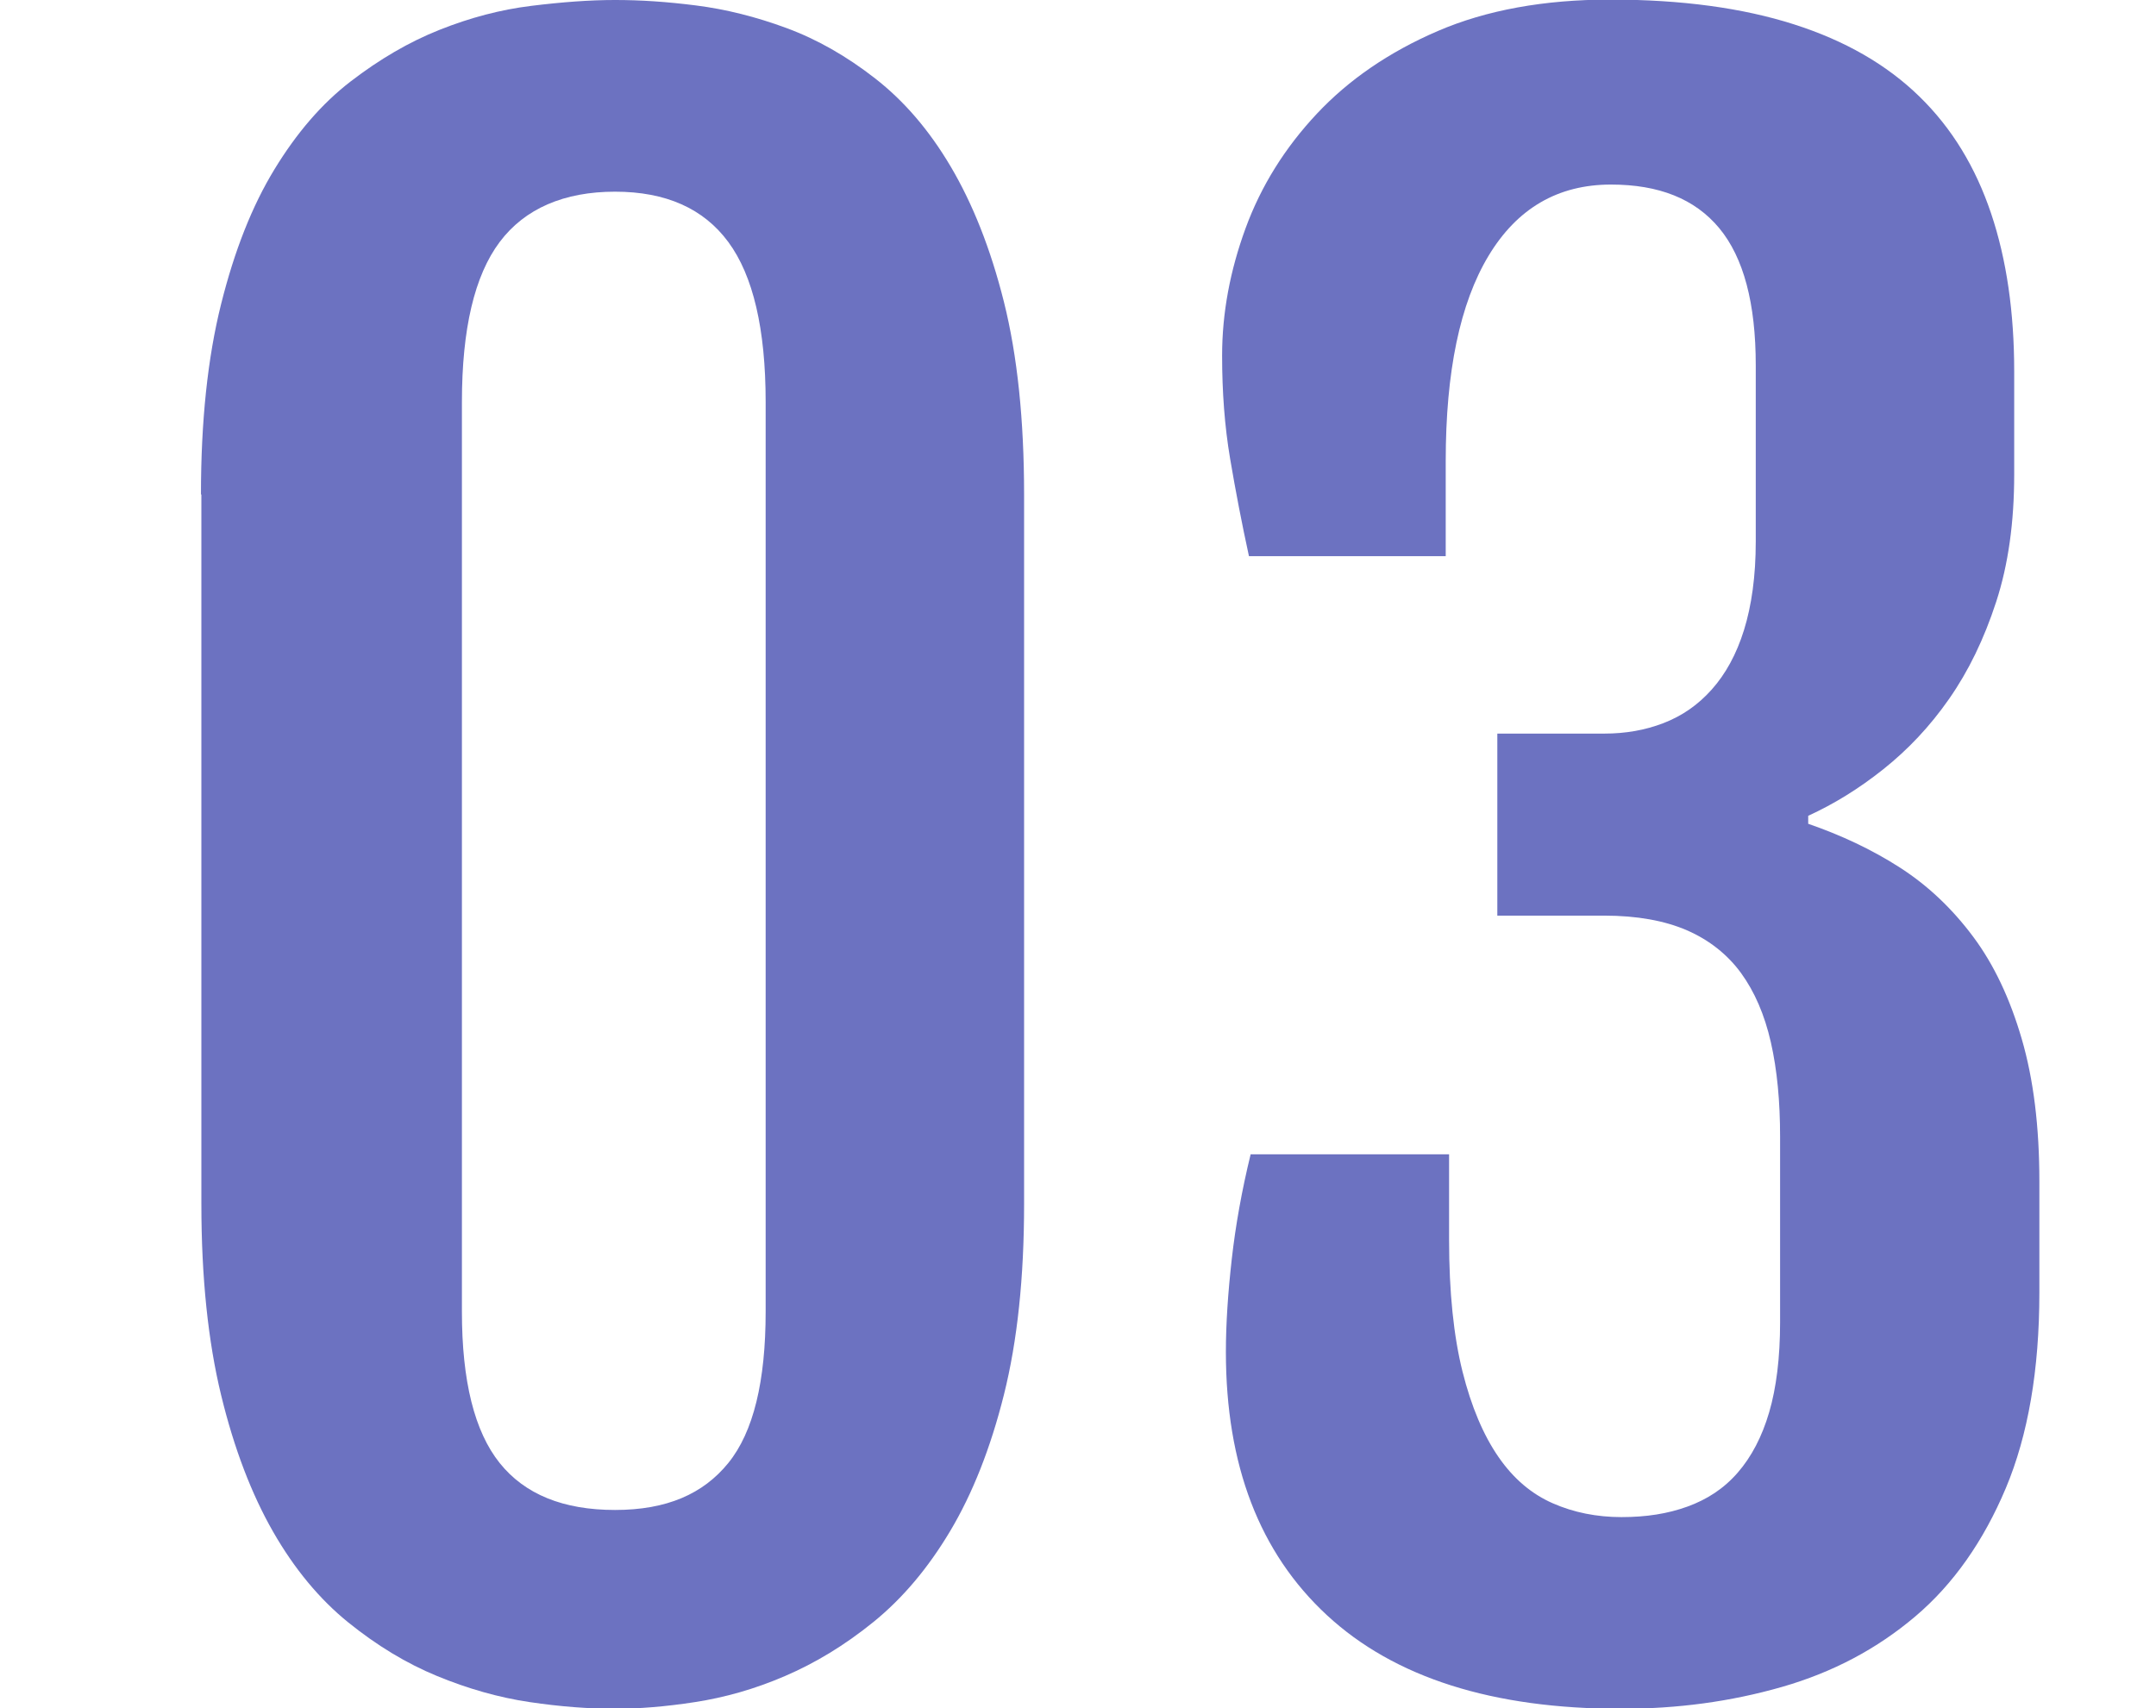
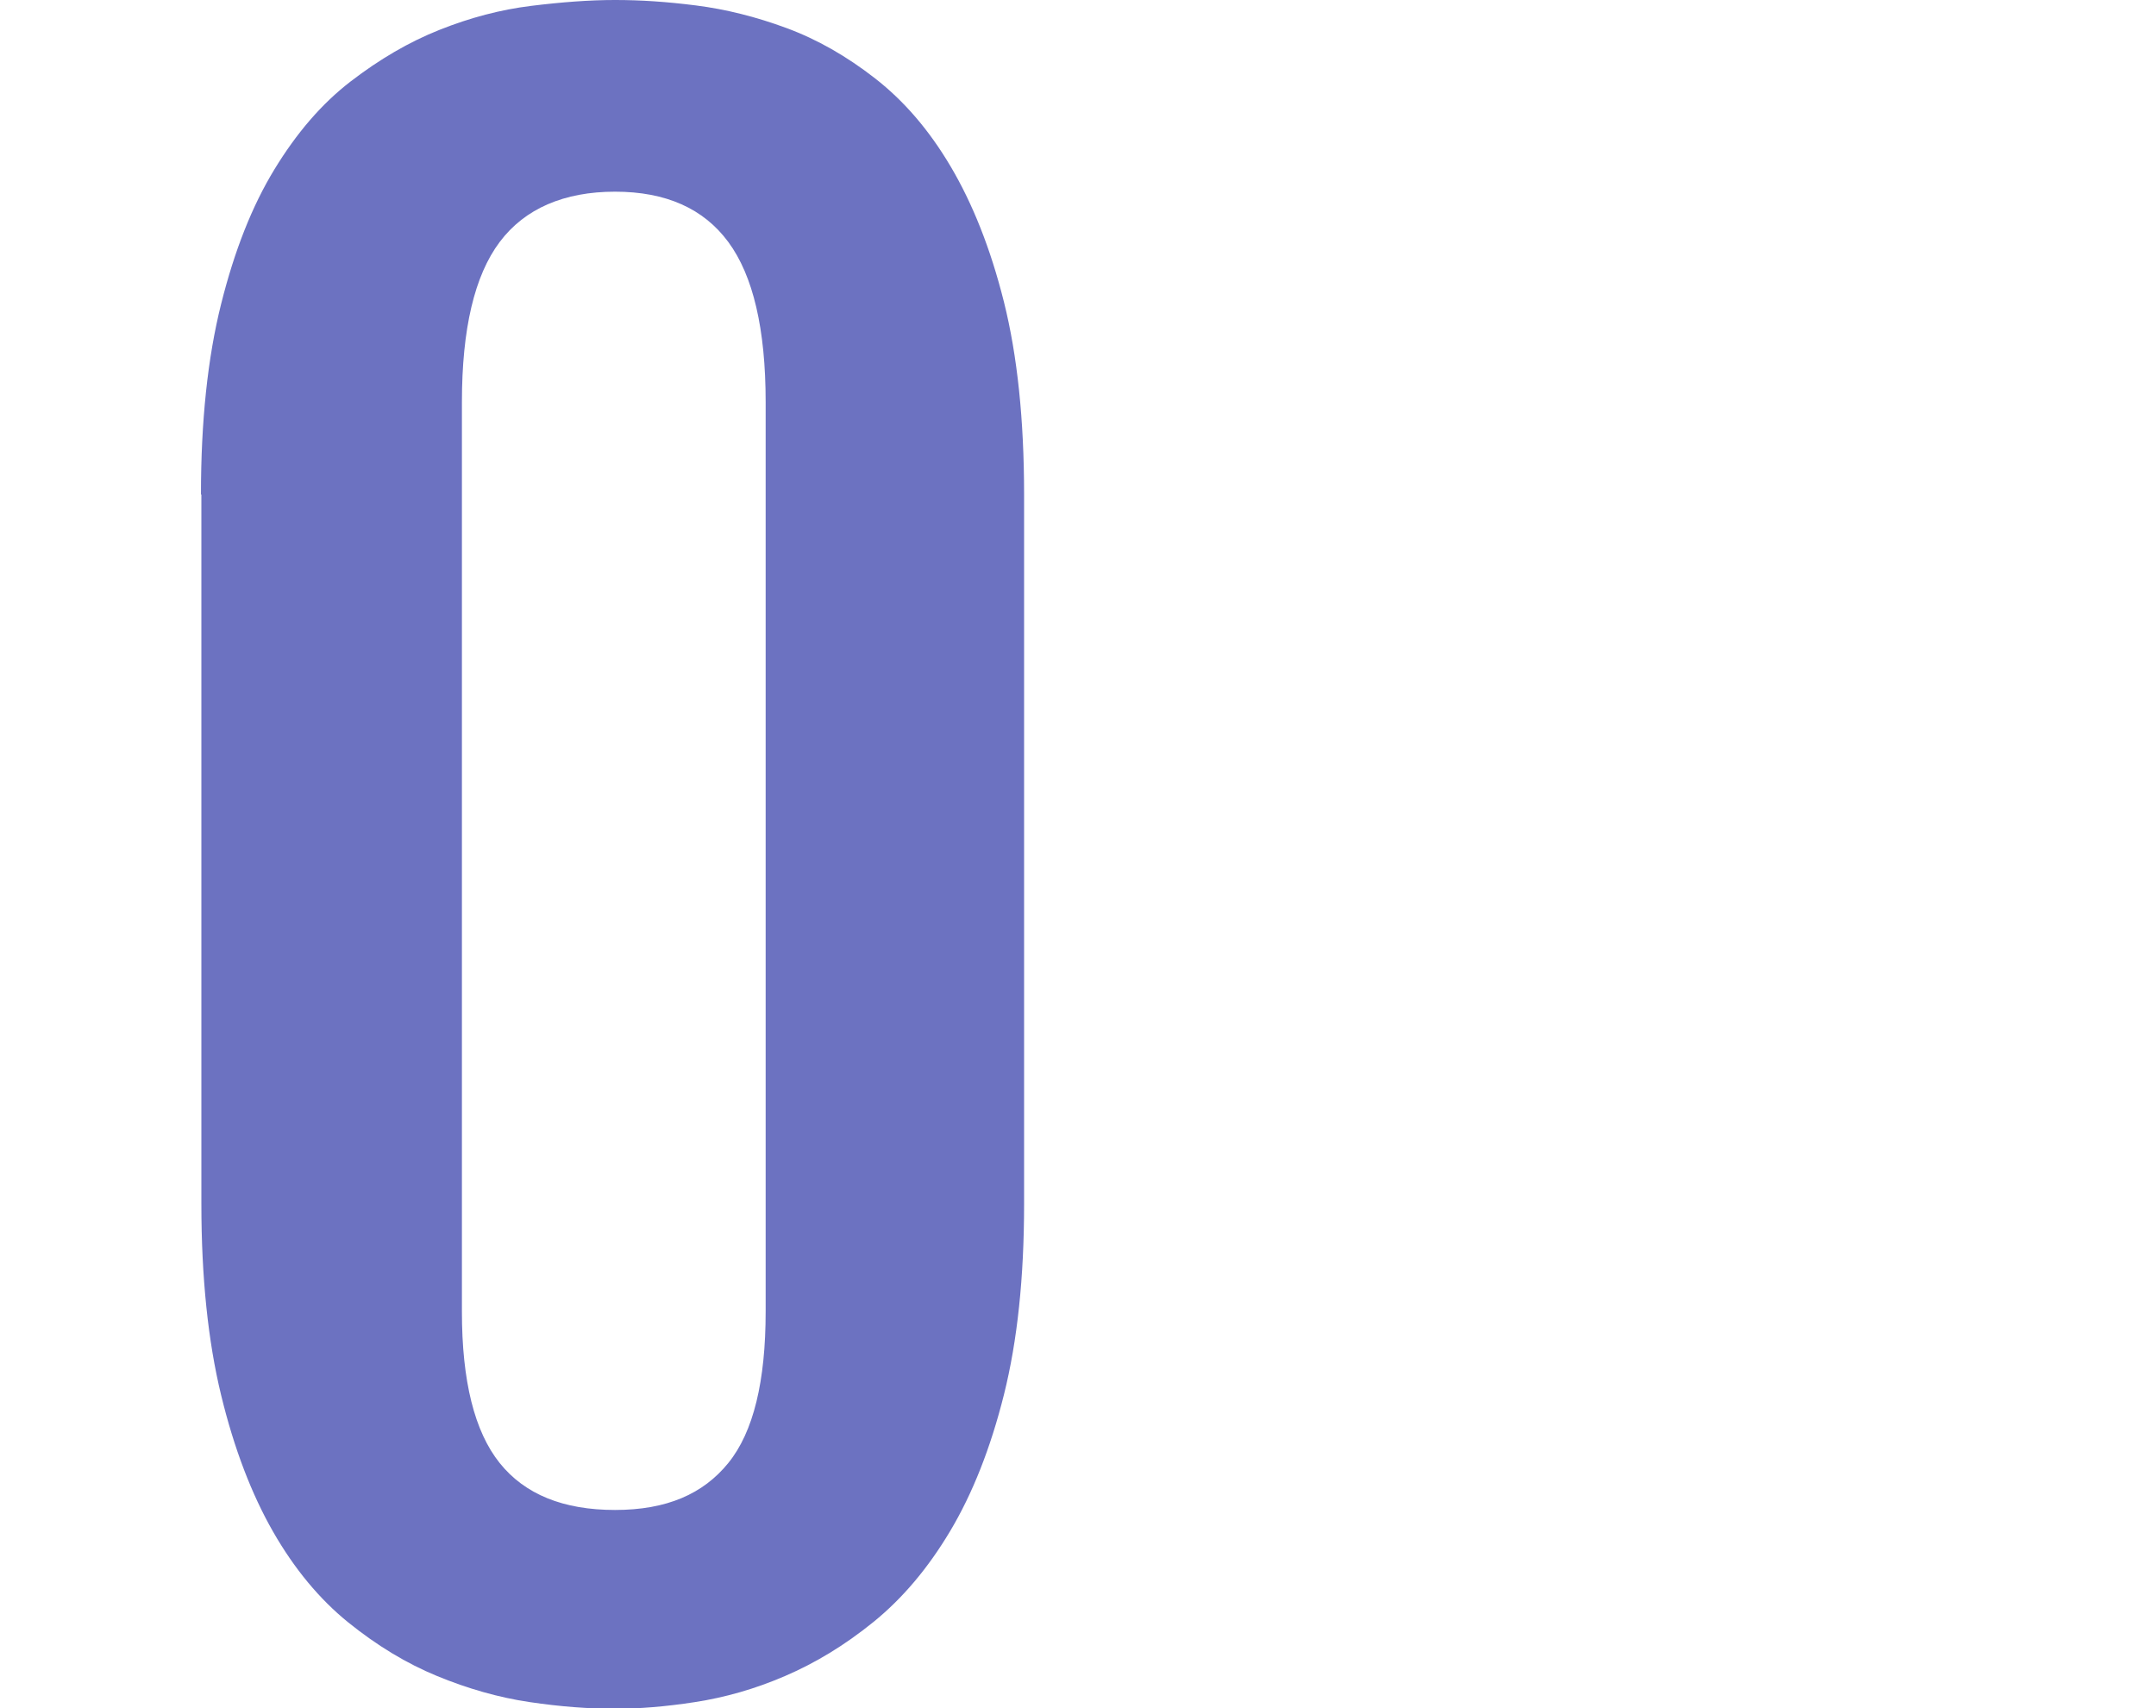
<svg xmlns="http://www.w3.org/2000/svg" id="service_num03" width="51.39" height="40.73" viewBox="0 0 51.39 40.73">
  <defs>
    <style>.cls-1{fill:#6c72c1;}</style>
  </defs>
-   <path id="_3" class="cls-1" d="M29.22,32.23c0-.67.05-1.41.14-2.21s.24-1.64.45-2.5h4.73v2.04c0,1.25.11,2.3.32,3.14s.5,1.52.86,2.04.79.88,1.29,1.1,1.05.33,1.64.33,1.1-.08,1.57-.25.87-.43,1.2-.81.58-.86.75-1.44.26-1.3.26-2.14v-4.43c0-.84-.07-1.59-.22-2.25s-.39-1.21-.71-1.65-.76-.79-1.29-1.02-1.19-.35-1.97-.35h-2.55v-4.34h2.55c.5,0,.97-.08,1.41-.25s.82-.43,1.15-.8.59-.84.77-1.42.28-1.28.28-2.11v-4.2c0-1.48-.29-2.57-.87-3.27s-1.44-1.04-2.58-1.04c-1.27,0-2.24.57-2.92,1.7s-1.02,2.76-1.02,4.89v2.27h-4.69c-.17-.78-.32-1.56-.45-2.33s-.19-1.59-.19-2.45c0-1.02.19-2.03.56-3.04s.94-1.92,1.7-2.73,1.72-1.47,2.88-1.97,2.54-.75,4.11-.75c1.7,0,3.16.2,4.38.59,1.22.39,2.21.96,2.99,1.72s1.34,1.69,1.71,2.79.55,2.36.55,3.76v2.46c0,1.14-.14,2.15-.43,3.04s-.66,1.65-1.12,2.31-.98,1.21-1.57,1.68-1.18.83-1.79,1.11v.19c.78.27,1.51.61,2.18,1.04s1.25.98,1.75,1.65.88,1.48,1.16,2.44.42,2.09.42,3.4v2.65c0,1.84-.27,3.4-.8,4.66s-1.25,2.29-2.16,3.06-1.96,1.33-3.18,1.68-2.49.52-3.83.52c-3.06,0-5.4-.74-7.01-2.23s-2.41-3.58-2.41-6.28Z" />
  <path id="_0" class="cls-1" d="M4.79,11.79c0-1.75.16-3.26.48-4.54s.74-2.34,1.27-3.21,1.13-1.57,1.82-2.1c.69-.53,1.39-.94,2.12-1.23s1.45-.48,2.18-.57,1.39-.14,2-.14,1.22.04,1.93.13,1.43.27,2.16.54,1.43.67,2.11,1.2,1.28,1.22,1.8,2.1.95,1.95,1.27,3.23.48,2.81.48,4.59v16.92c0,1.75-.16,3.26-.48,4.54s-.75,2.36-1.28,3.25-1.14,1.61-1.83,2.17-1.39.98-2.11,1.29-1.43.51-2.14.62-1.35.16-1.91.16c-.62,0-1.3-.05-2.04-.16s-1.47-.32-2.2-.62-1.44-.73-2.12-1.28-1.28-1.27-1.79-2.16-.93-1.98-1.24-3.26-.47-2.8-.47-4.55V11.79ZM11.01,31.27c0,1.66.3,2.86.9,3.61s1.52,1.12,2.75,1.12,2.1-.38,2.7-1.12.89-1.95.89-3.61V9.59c0-1.75-.3-3.02-.89-3.82s-1.49-1.2-2.7-1.2-2.15.4-2.75,1.2-.9,2.07-.9,3.82v21.68Z" />
</svg>